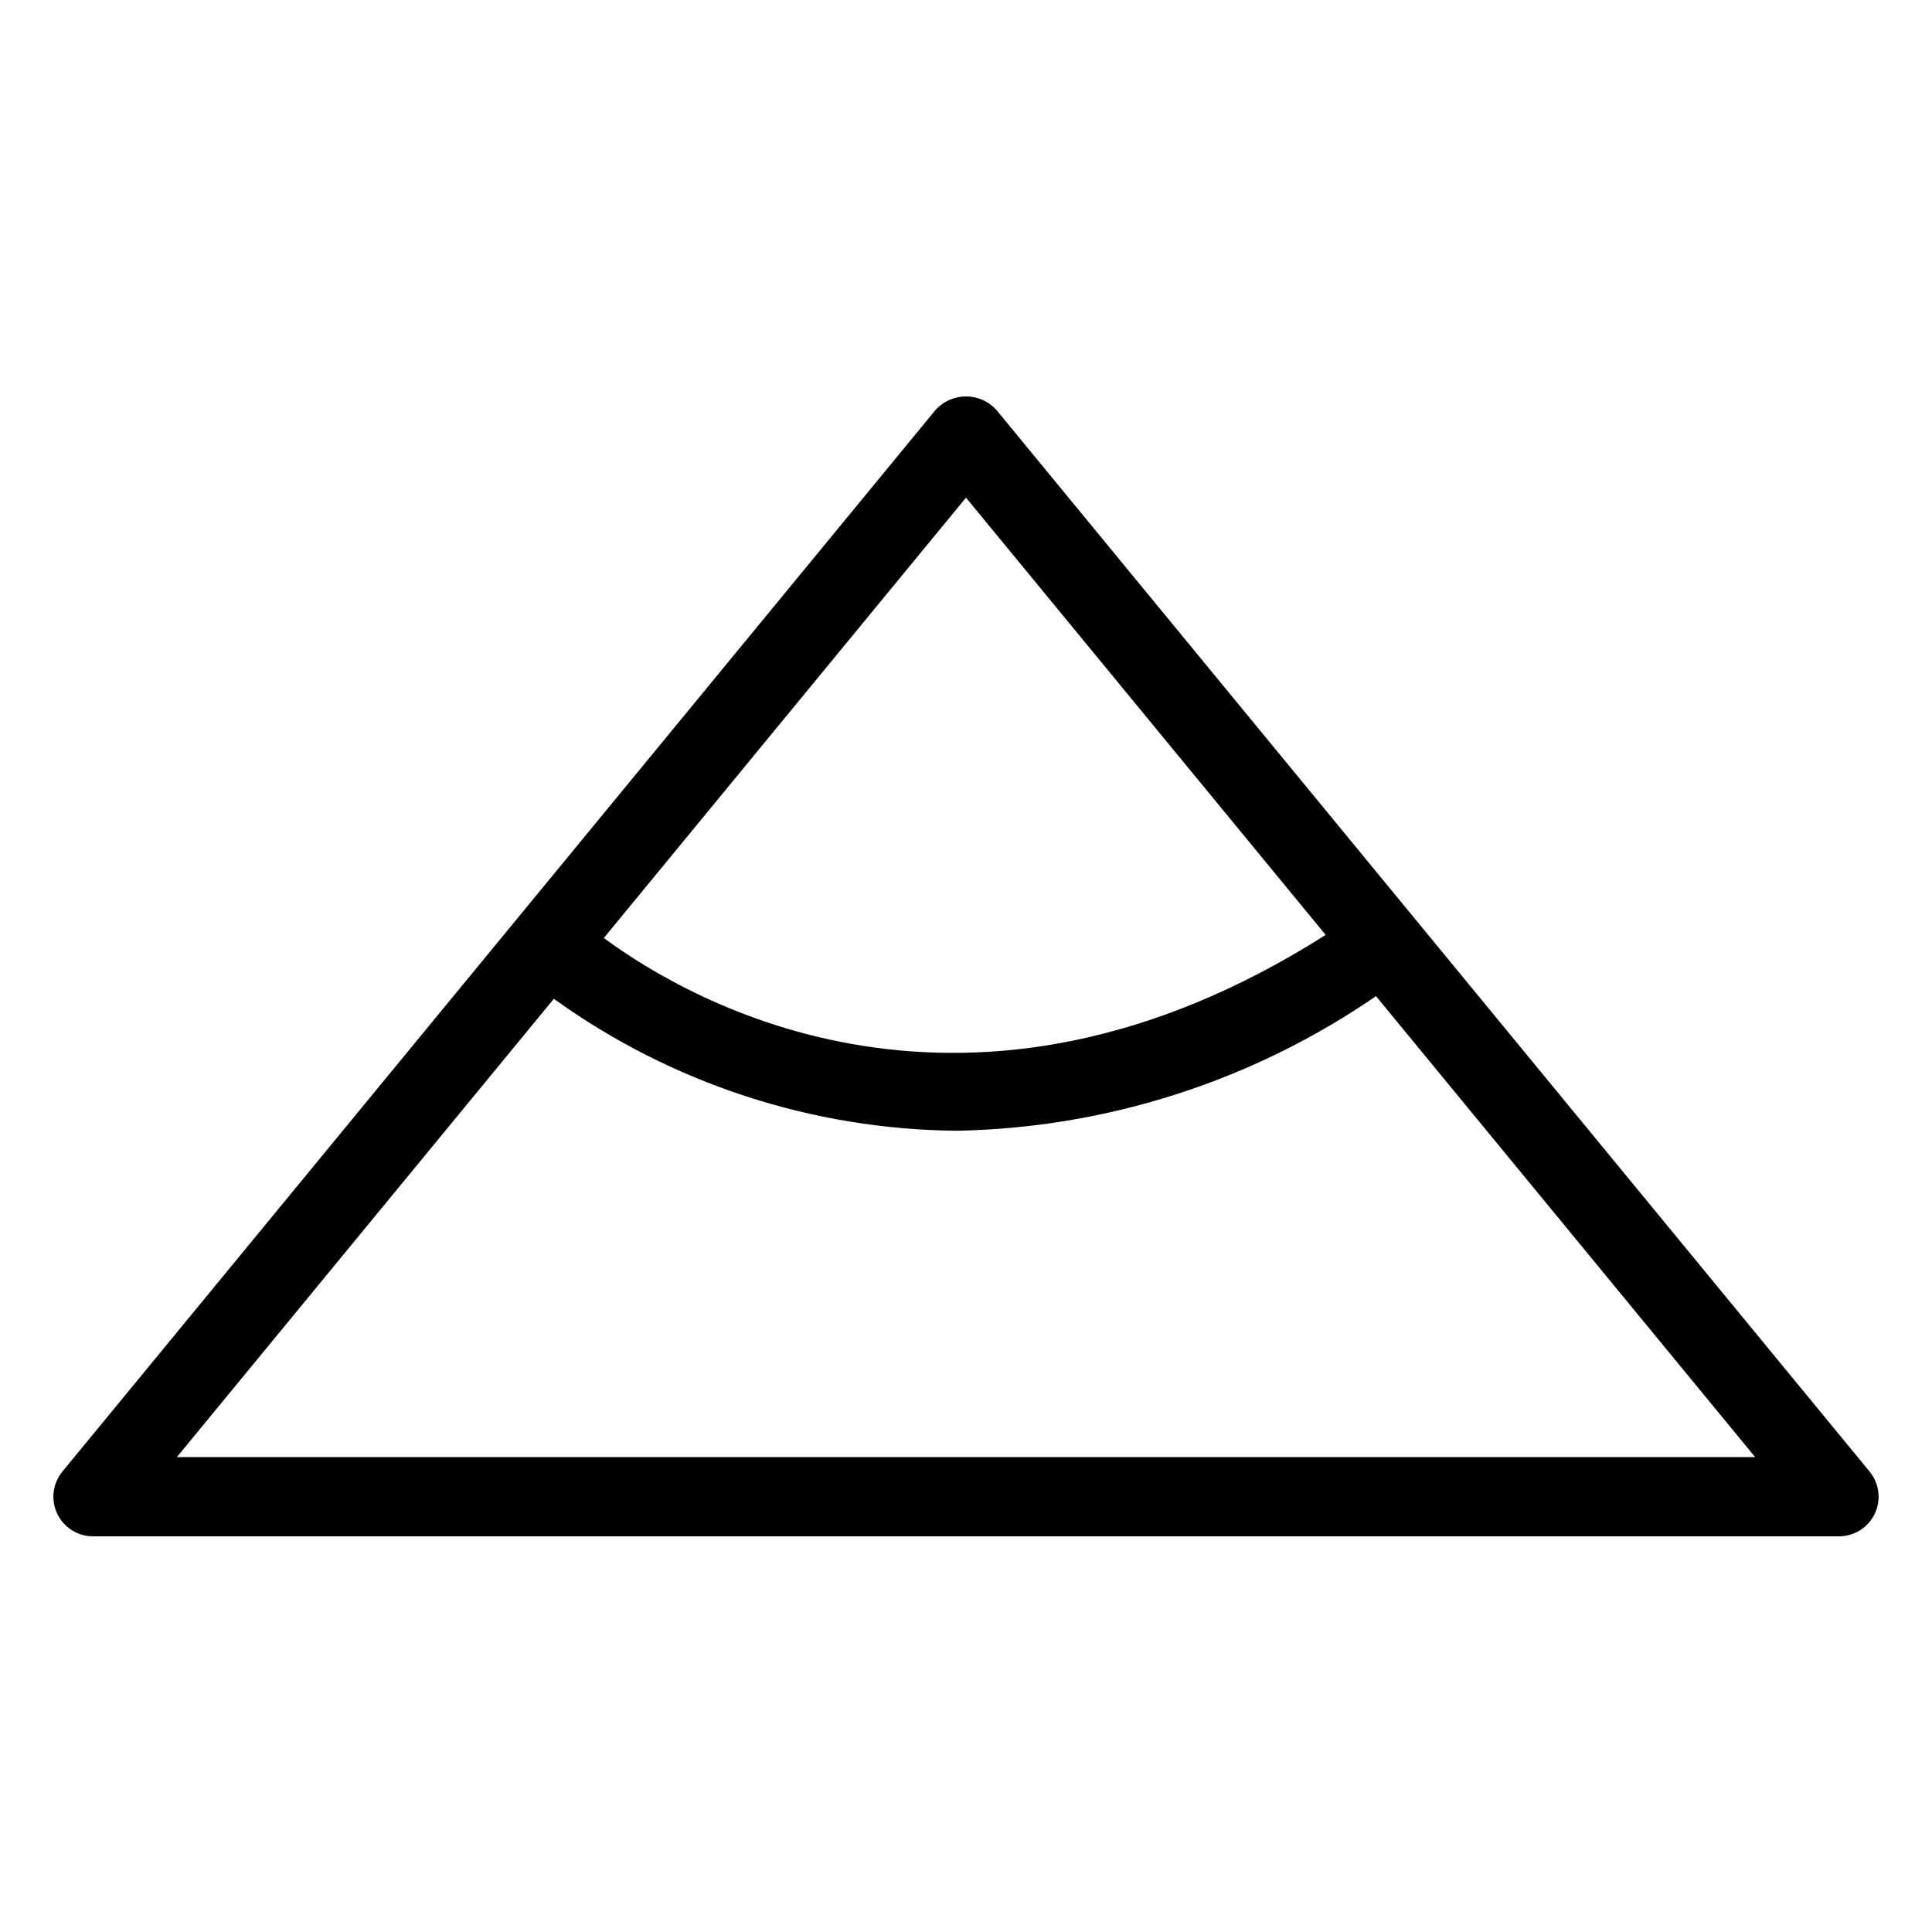
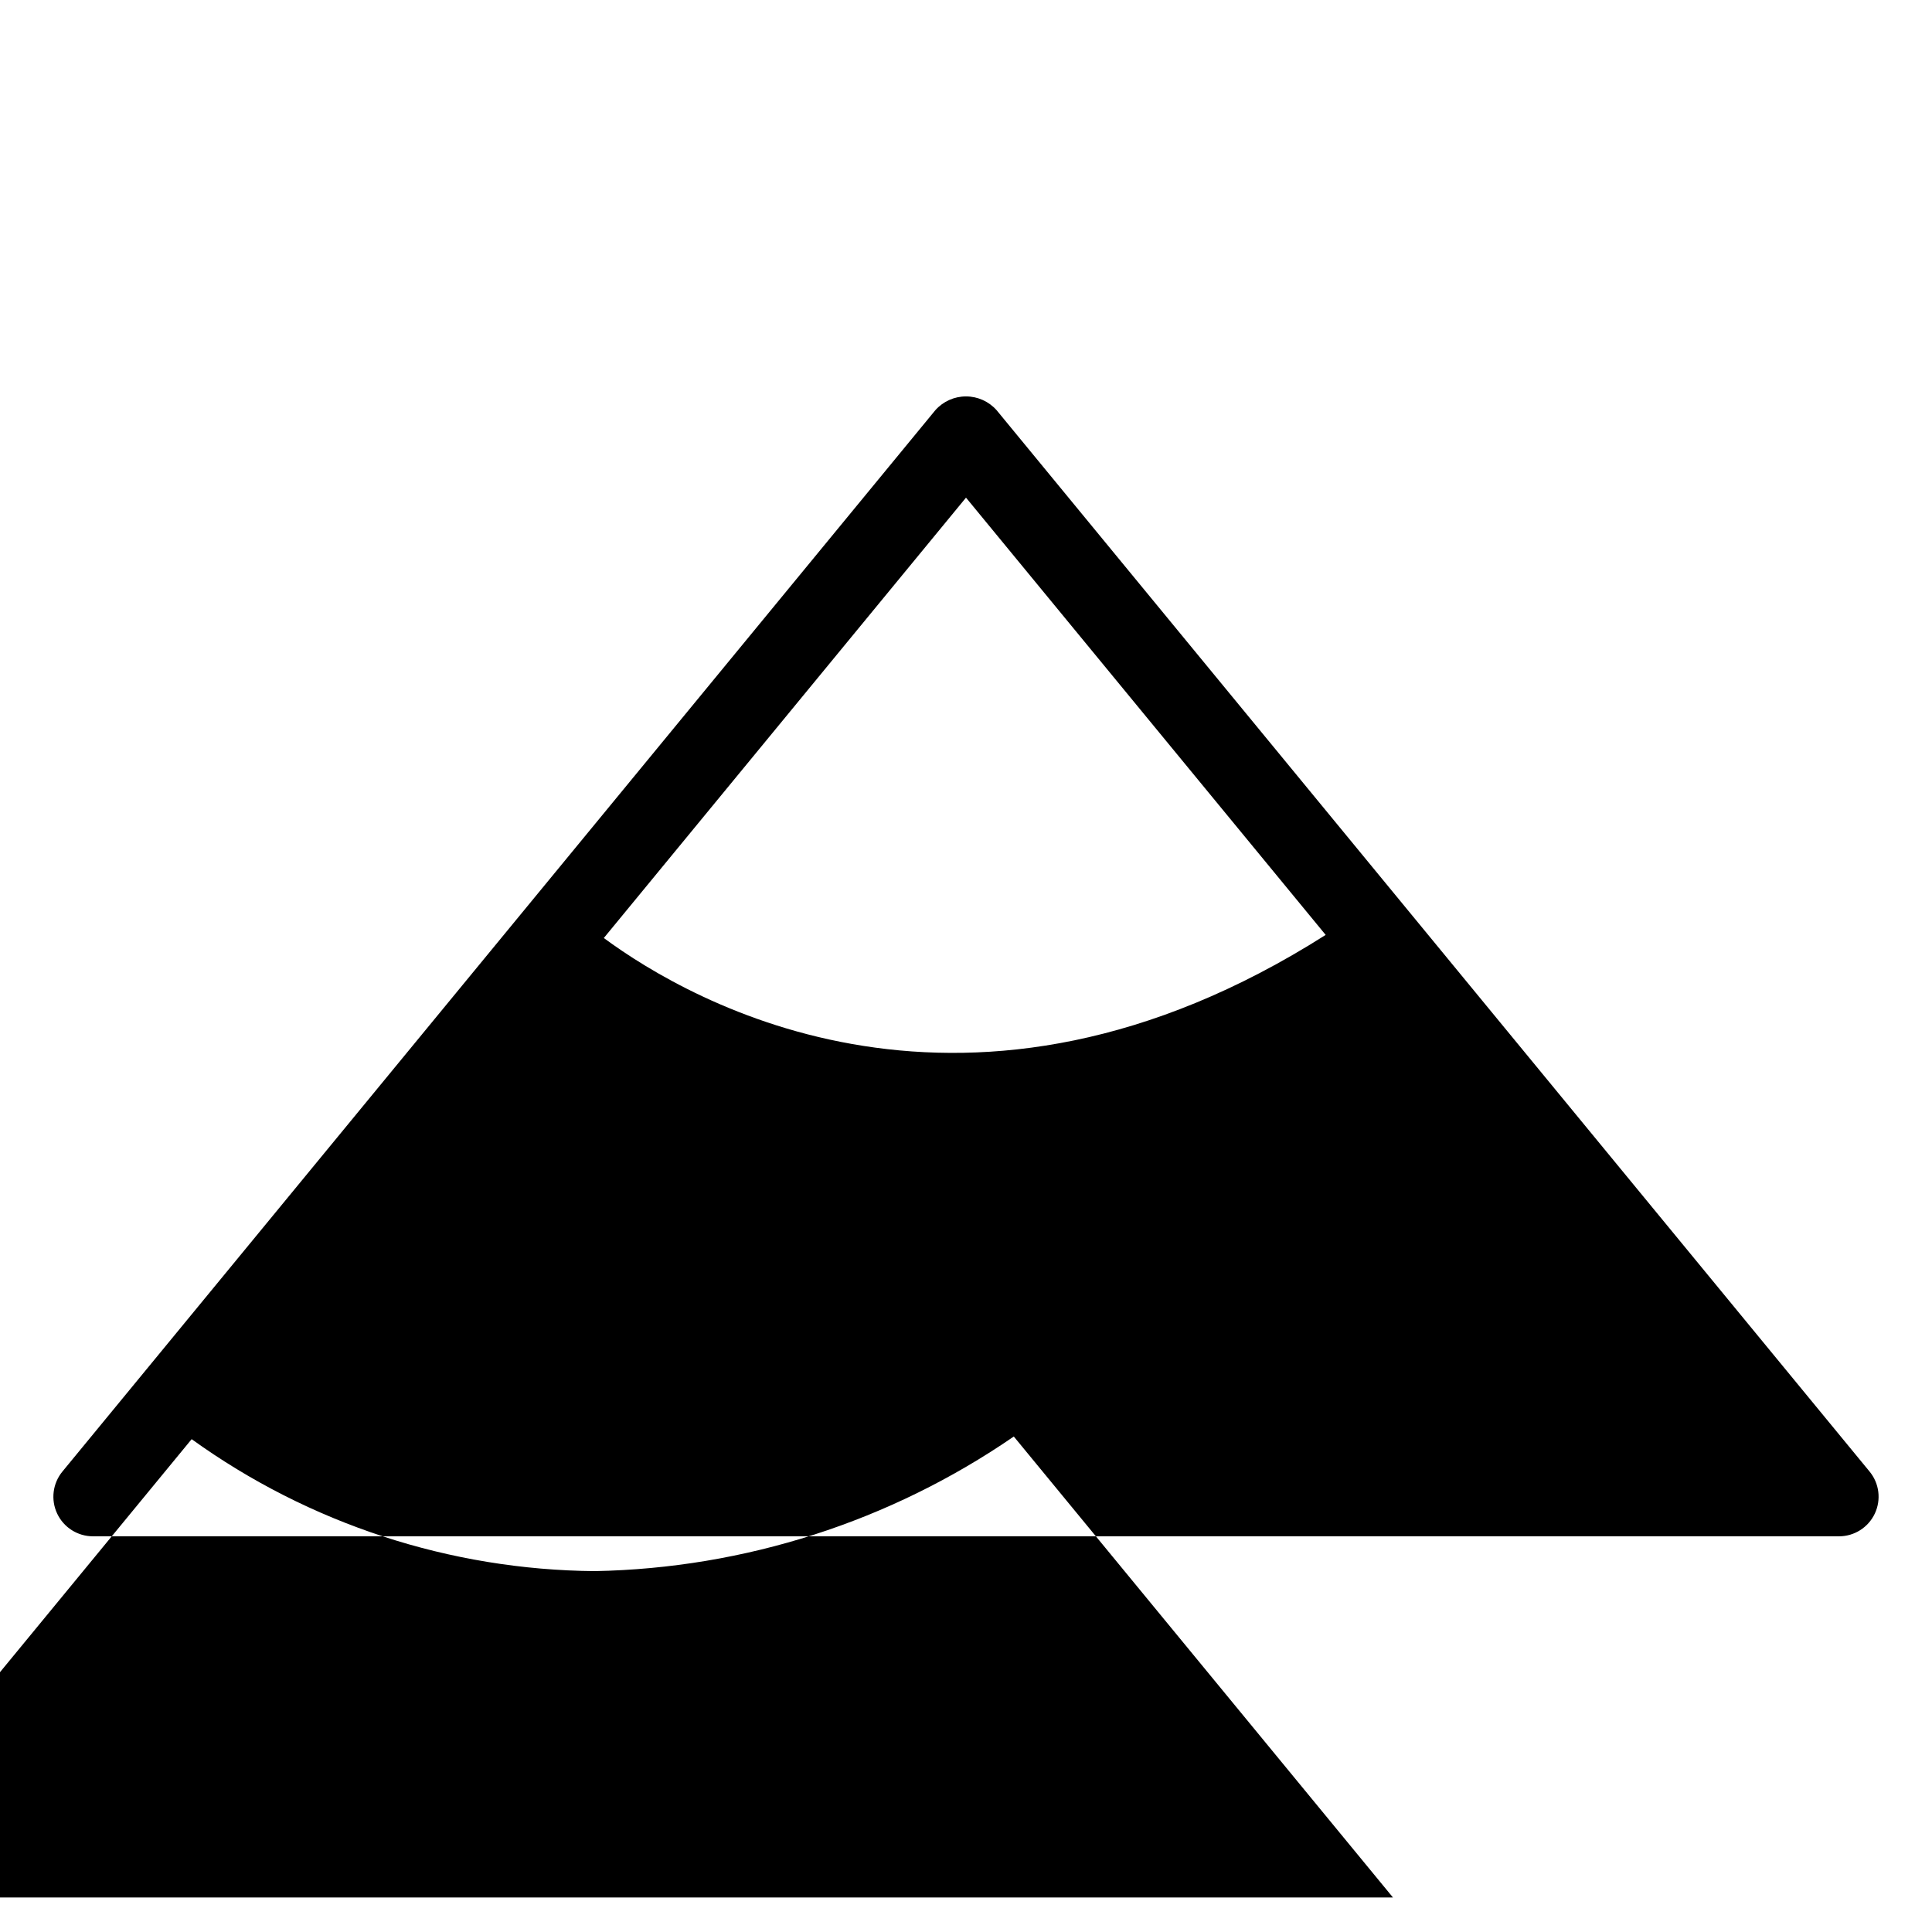
<svg xmlns="http://www.w3.org/2000/svg" fill="#000000" width="800px" height="800px" version="1.1" viewBox="144 144 512 512">
-   <path d="m639.46 533.98-231.36-281.29c-2.059-2.312-5.008-3.637-8.105-3.637s-6.051 1.324-8.109 3.637l-231.35 281.29c-2.578 3.137-3.117 7.477-1.383 11.148 1.734 3.668 5.43 6.012 9.488 6.012h462.71c4.059 0 7.754-2.344 9.488-6.012 1.734-3.672 1.199-8.012-1.379-11.148zm-239.46-258.1 95.316 115.88c-94.758 60.215-168.03 17.973-191.3 0.824zm-209.13 254.27 99.902-121.46c31.152 22.434 68.496 34.652 106.88 34.969 39.695-0.762 78.289-13.168 111-35.672l100.48 122.16z" />
+   <path d="m639.46 533.98-231.36-281.29c-2.059-2.312-5.008-3.637-8.105-3.637s-6.051 1.324-8.109 3.637l-231.35 281.29c-2.578 3.137-3.117 7.477-1.383 11.148 1.734 3.668 5.43 6.012 9.488 6.012h462.71c4.059 0 7.754-2.344 9.488-6.012 1.734-3.672 1.199-8.012-1.379-11.148zm-239.46-258.1 95.316 115.88c-94.758 60.215-168.03 17.973-191.3 0.824m-209.13 254.27 99.902-121.46c31.152 22.434 68.496 34.652 106.88 34.969 39.695-0.762 78.289-13.168 111-35.672l100.48 122.16z" />
</svg>